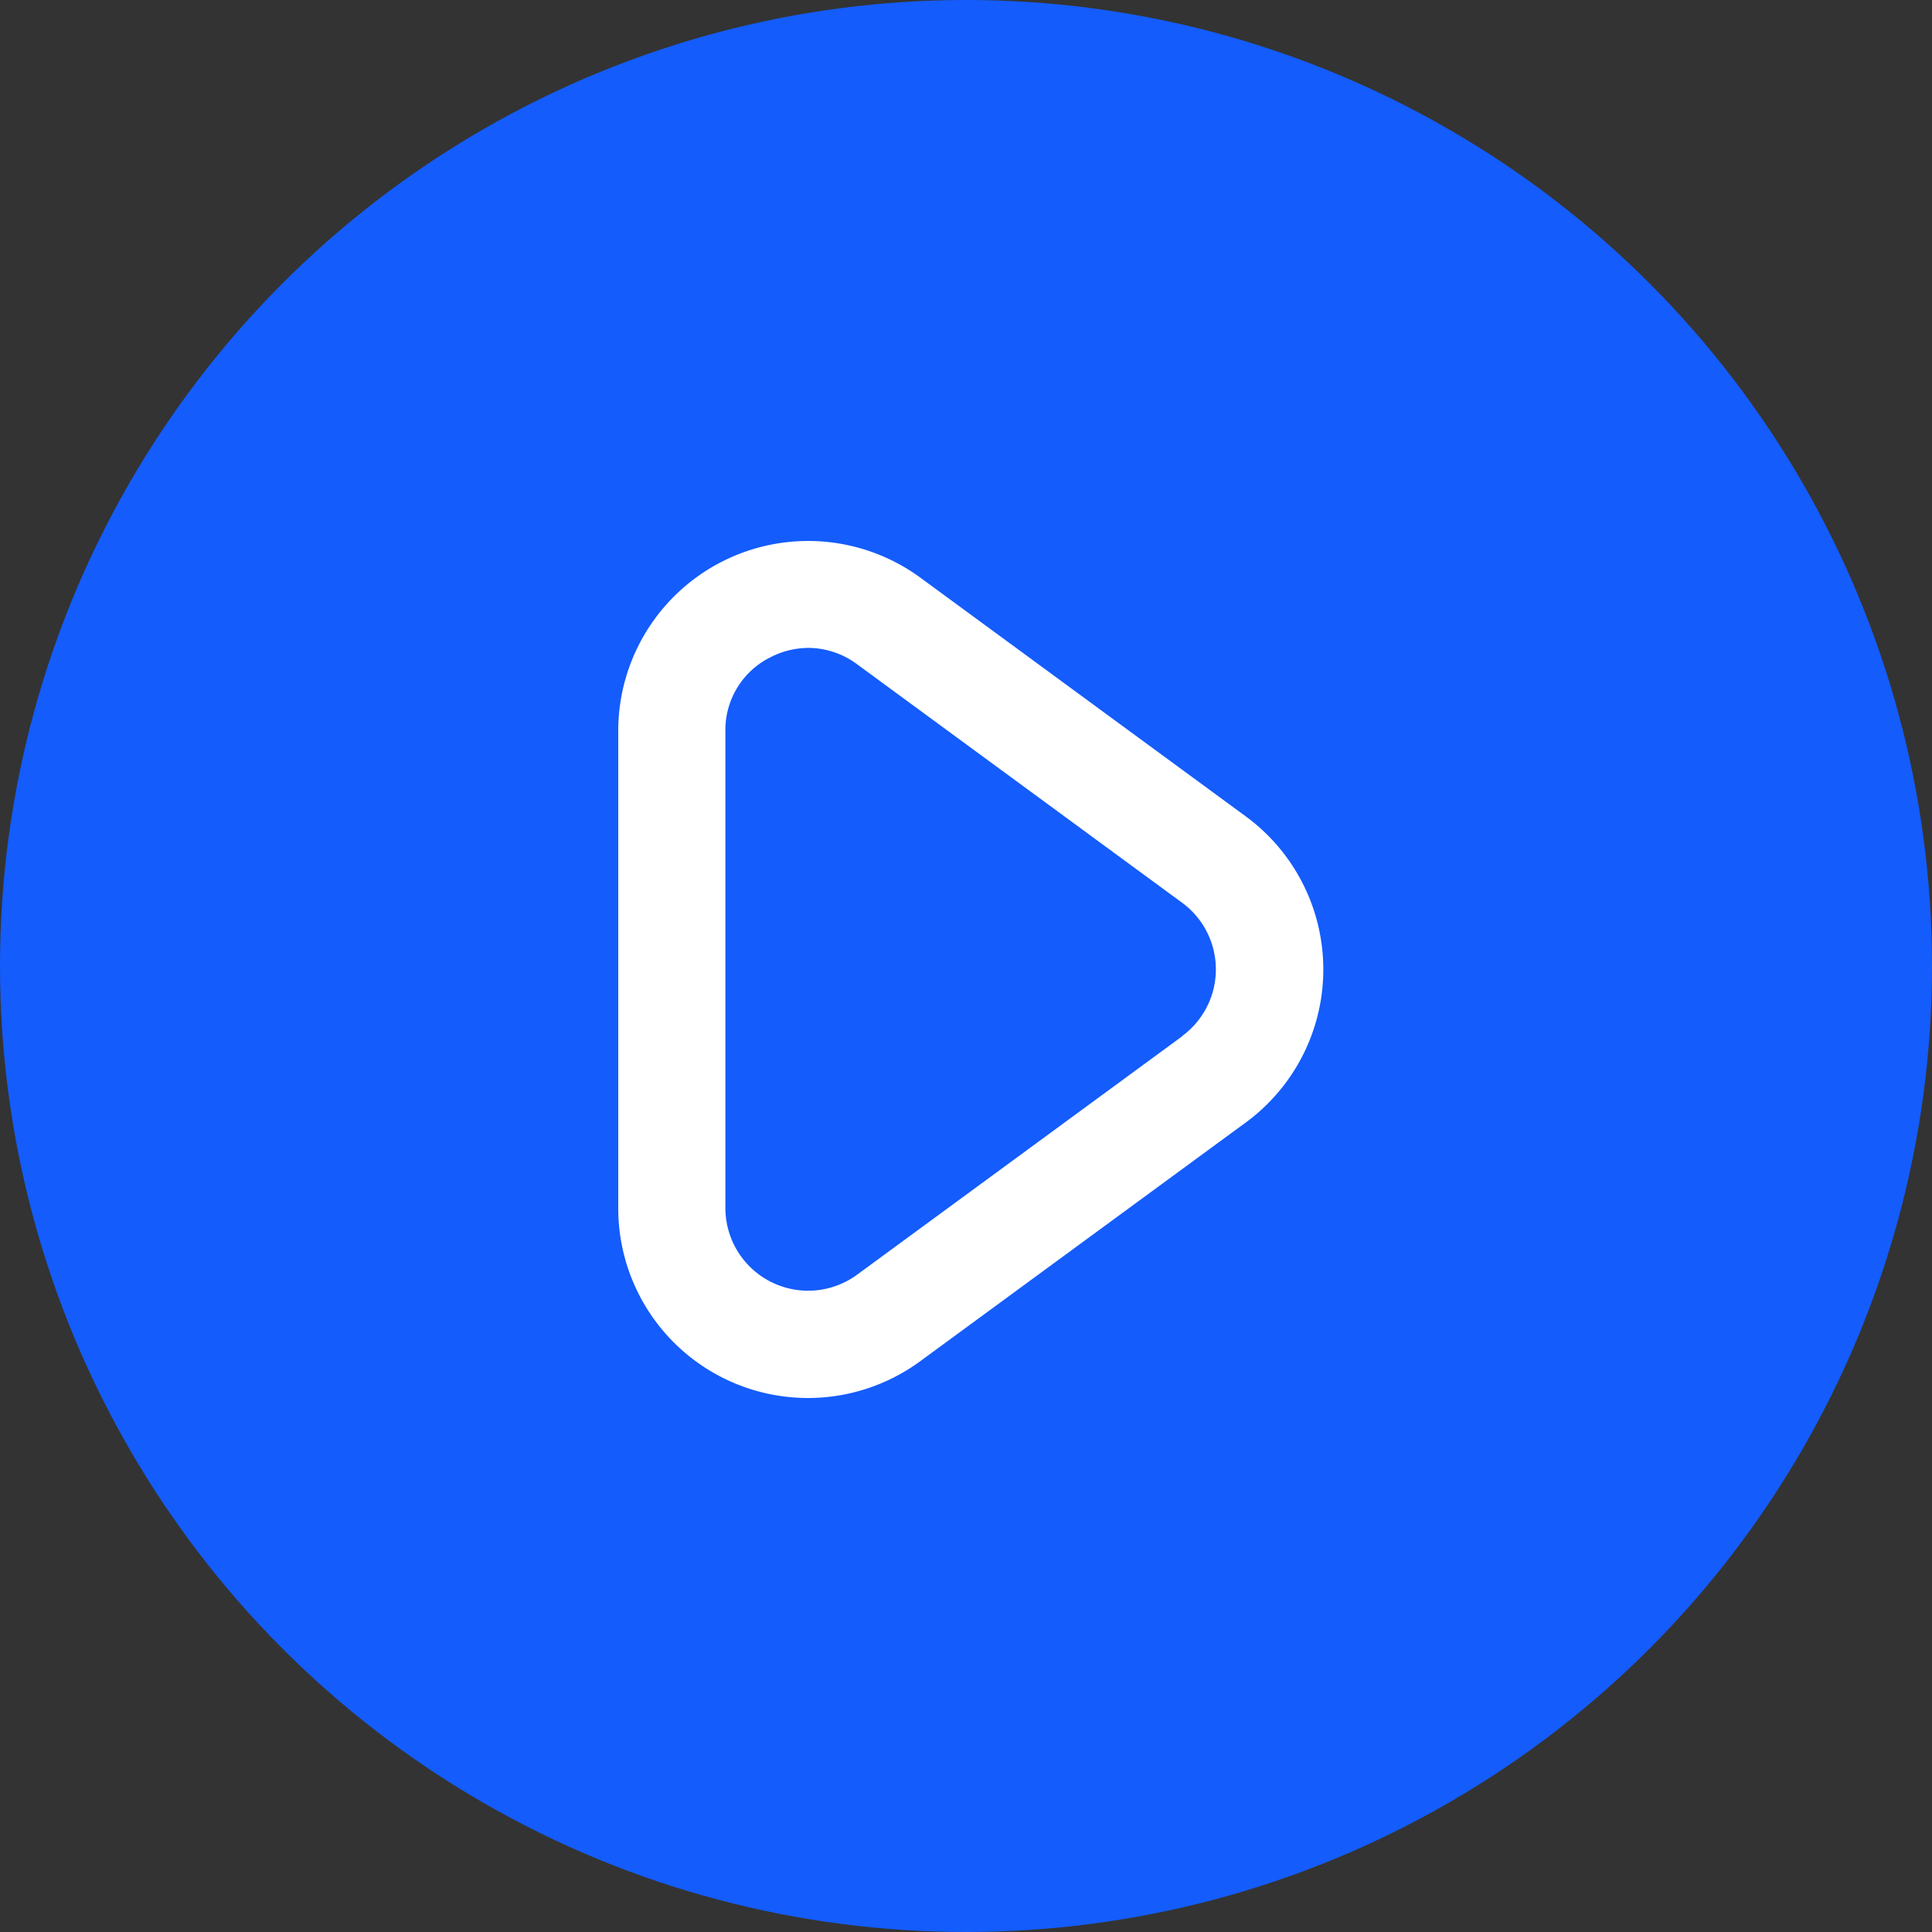
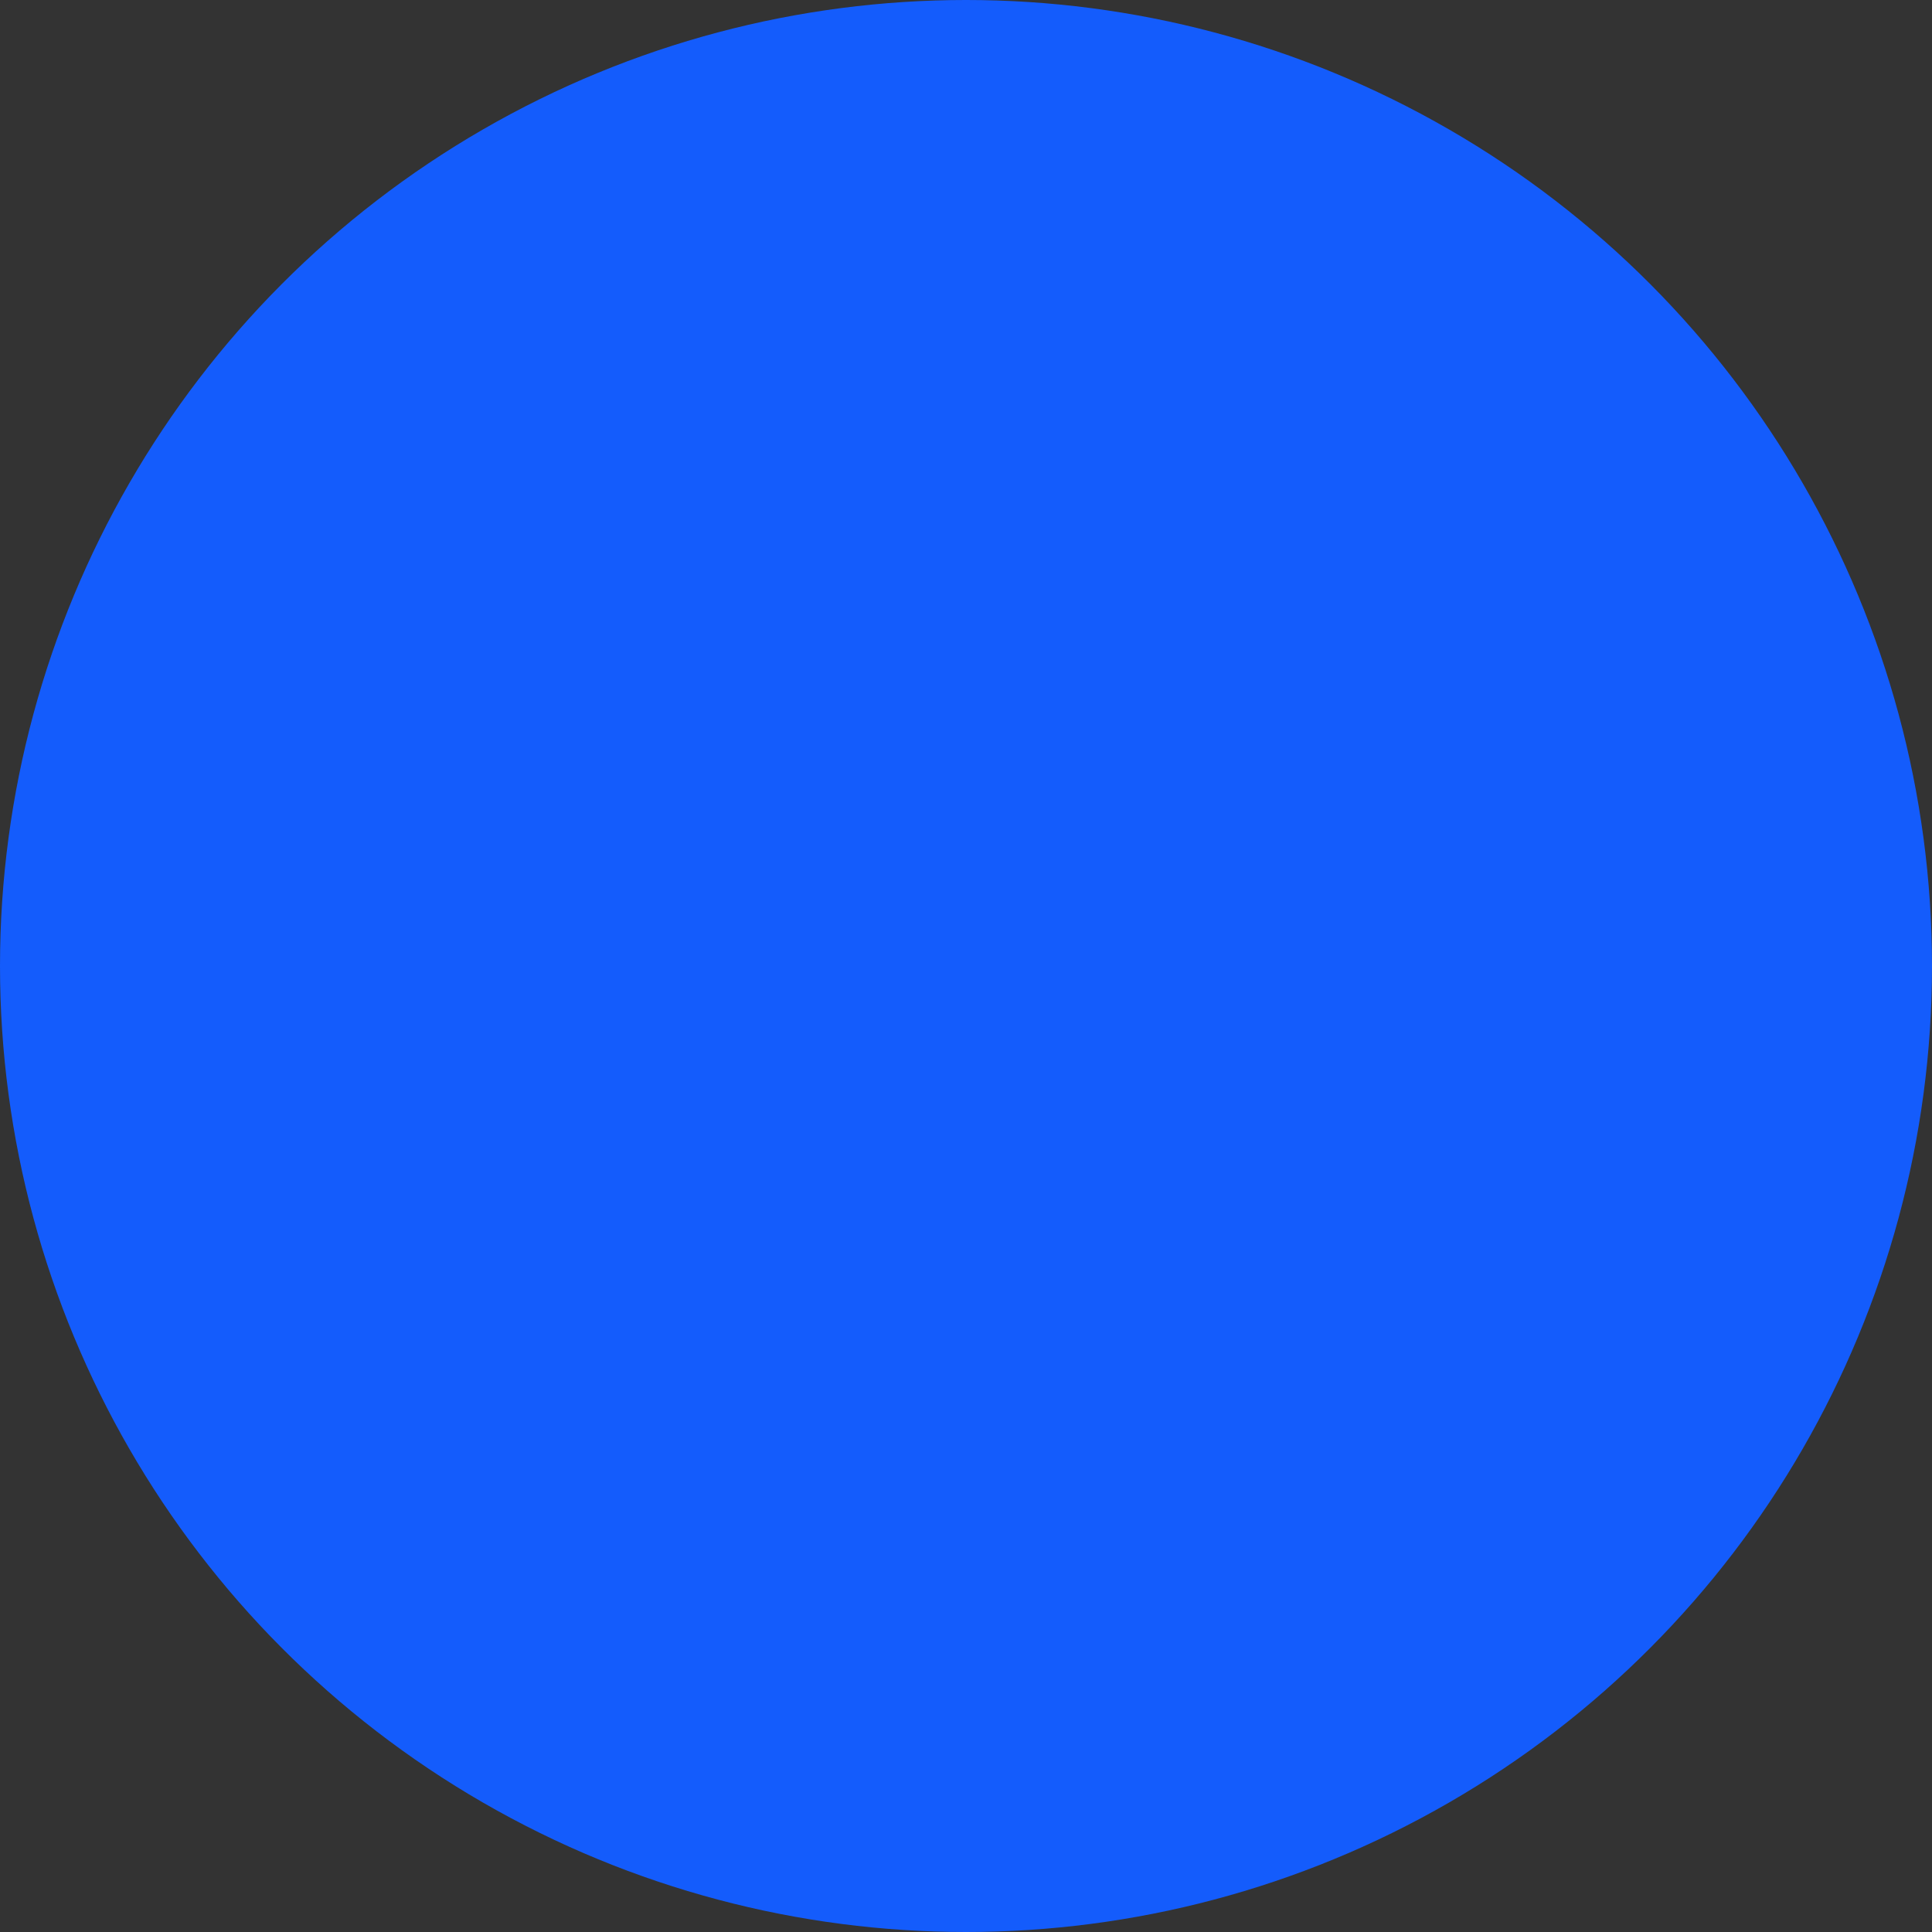
<svg xmlns="http://www.w3.org/2000/svg" width="50" height="50" viewBox="0 0 50 50">
  <rect x="0" y="0" width="50" height="50" fill="#333333" stroke="none" />
  <g id="Group_23033" data-name="Group 23033" transform="translate(-1189 -318)">
    <circle id="Ellipse_321" data-name="Ellipse 321" cx="25" cy="25" r="25" transform="translate(1189 318)" fill="#145cfc" />
-     <path id="play" d="M19.136,7.13,10.723.958A4.915,4.915,0,0,0,2.9,4.921V17.266a4.91,4.91,0,0,0,7.821,3.963l8.417-6.172a4.913,4.913,0,0,0,0-7.926ZM17.5,12.82,9.083,18.993a2.142,2.142,0,0,1-3.41-1.727V4.921a2.1,2.1,0,0,1,1.174-1.91,2.152,2.152,0,0,1,.973-.238,2.126,2.126,0,0,1,1.259.421l8.412,6.172a2.141,2.141,0,0,1,0,3.454Z" transform="translate(1202.1 331.995)" fill="#fff" />
  </g>
</svg>